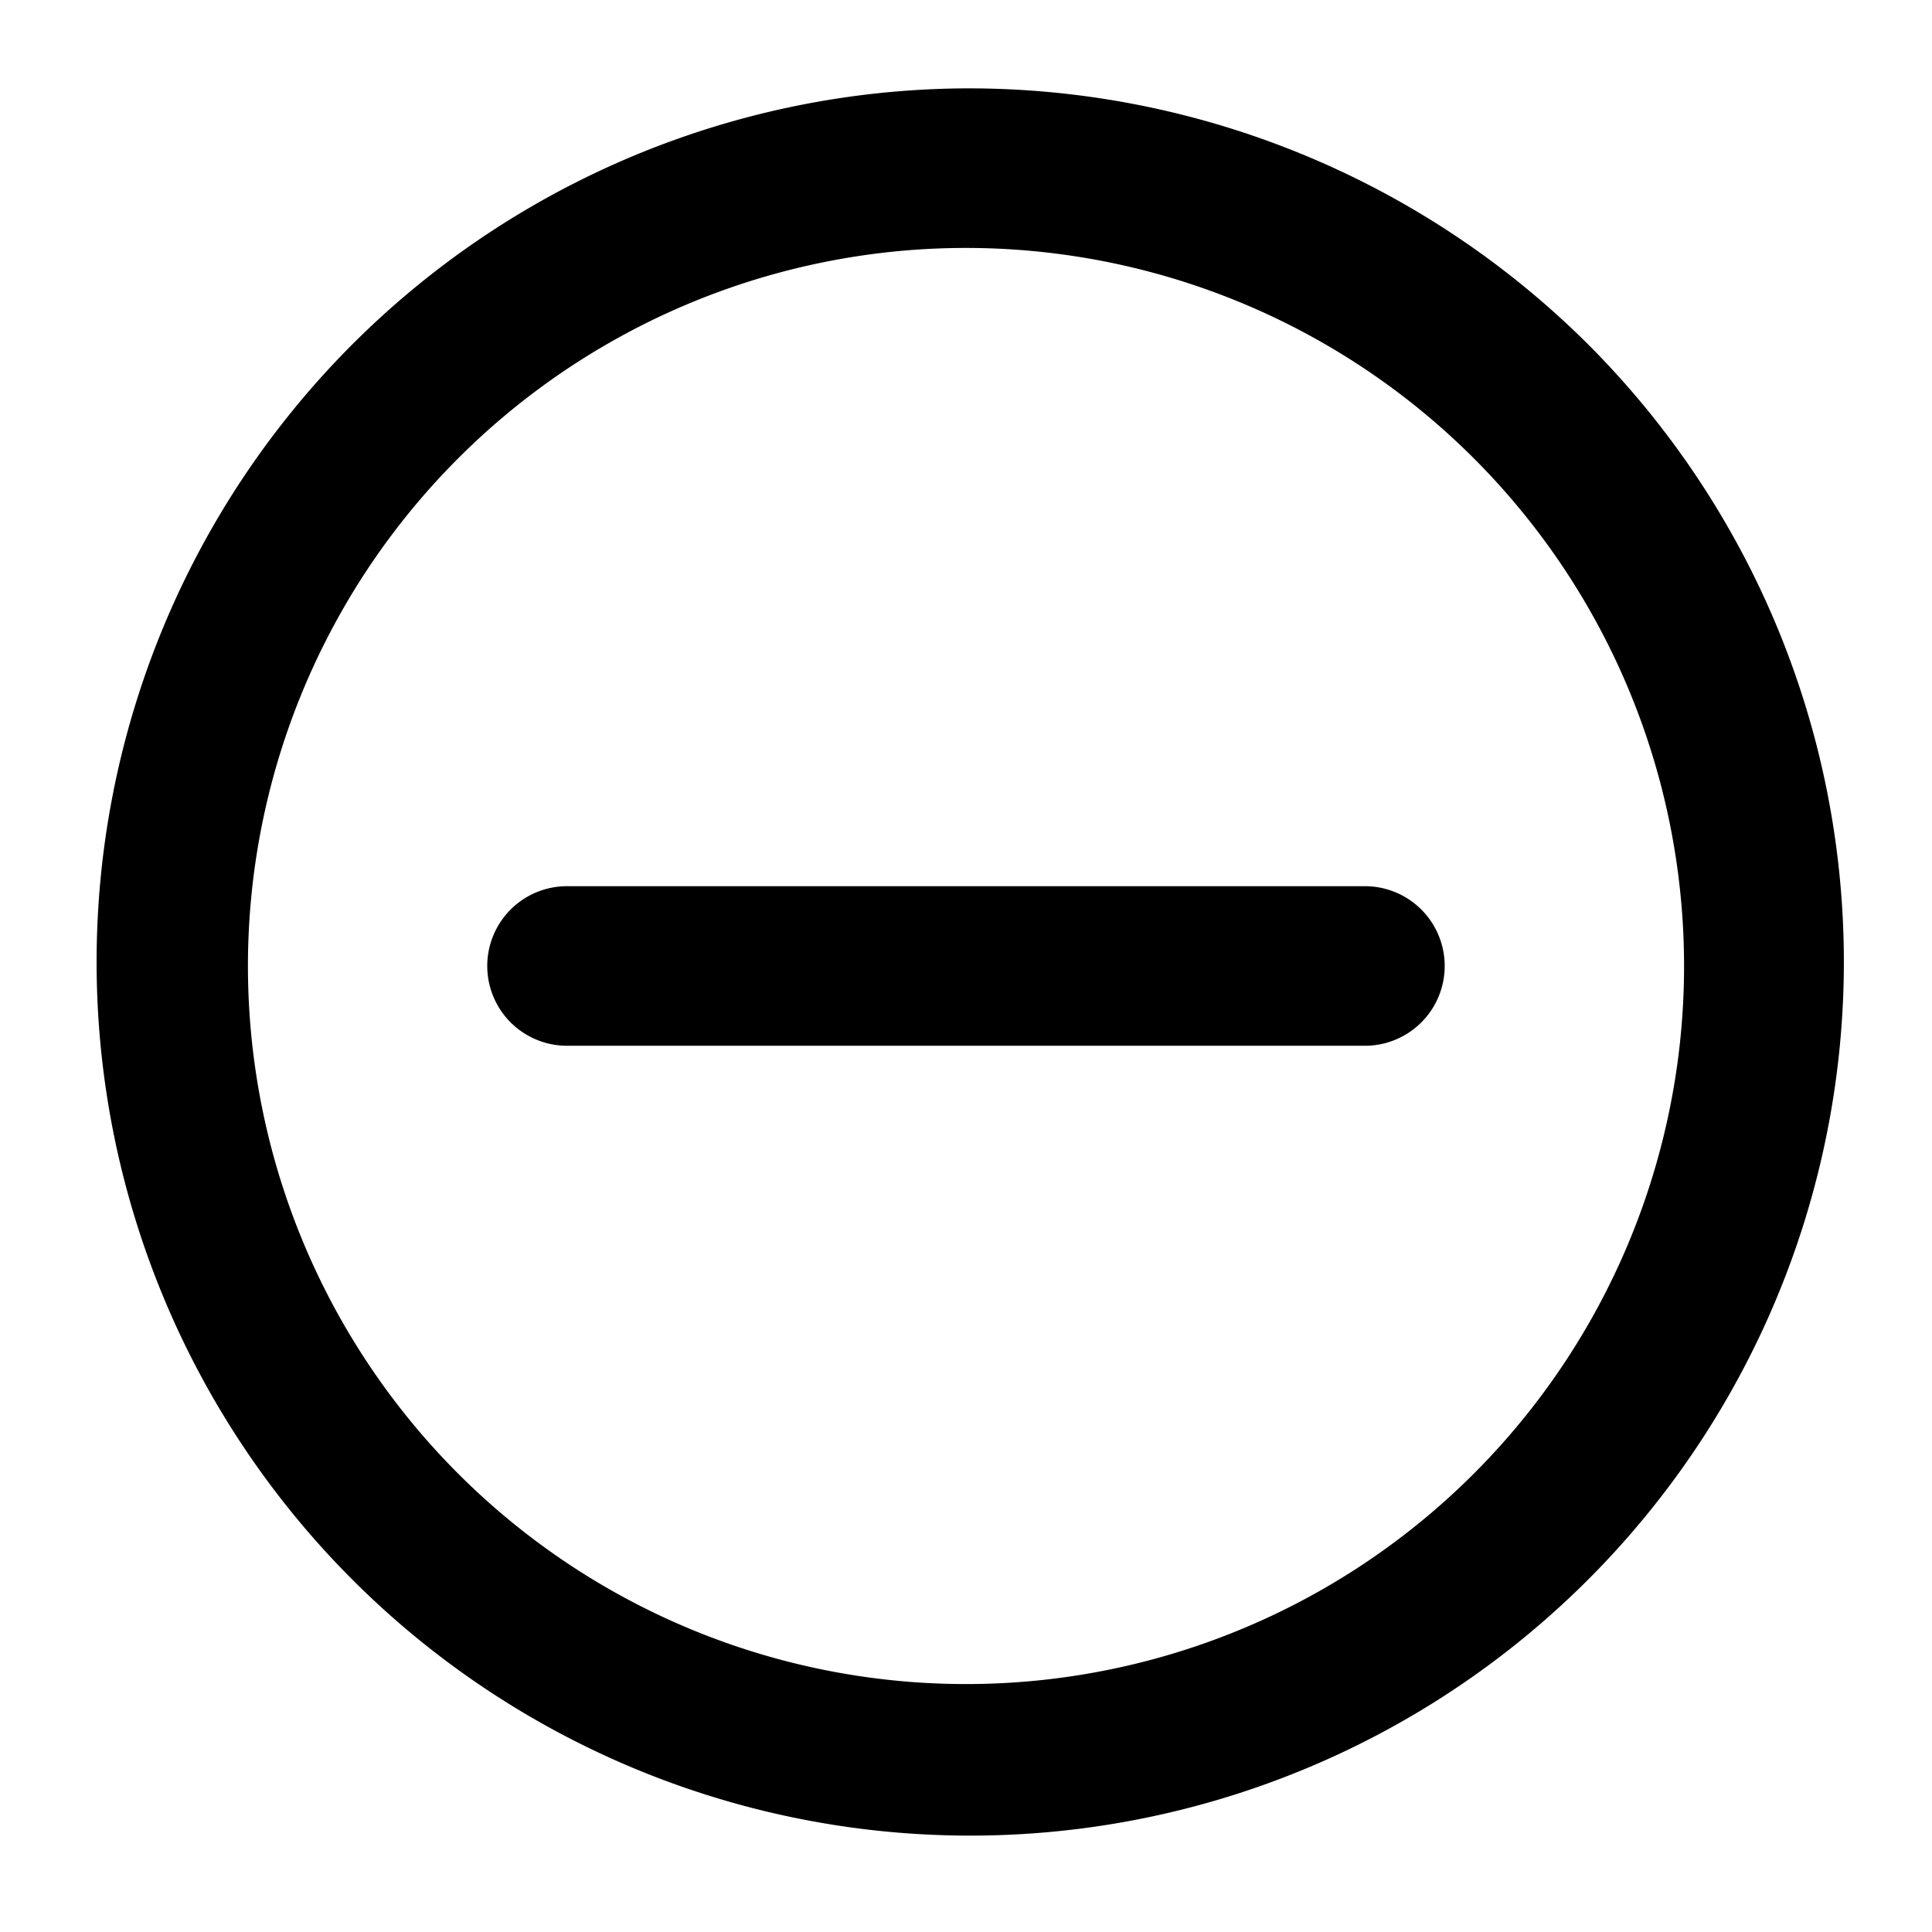
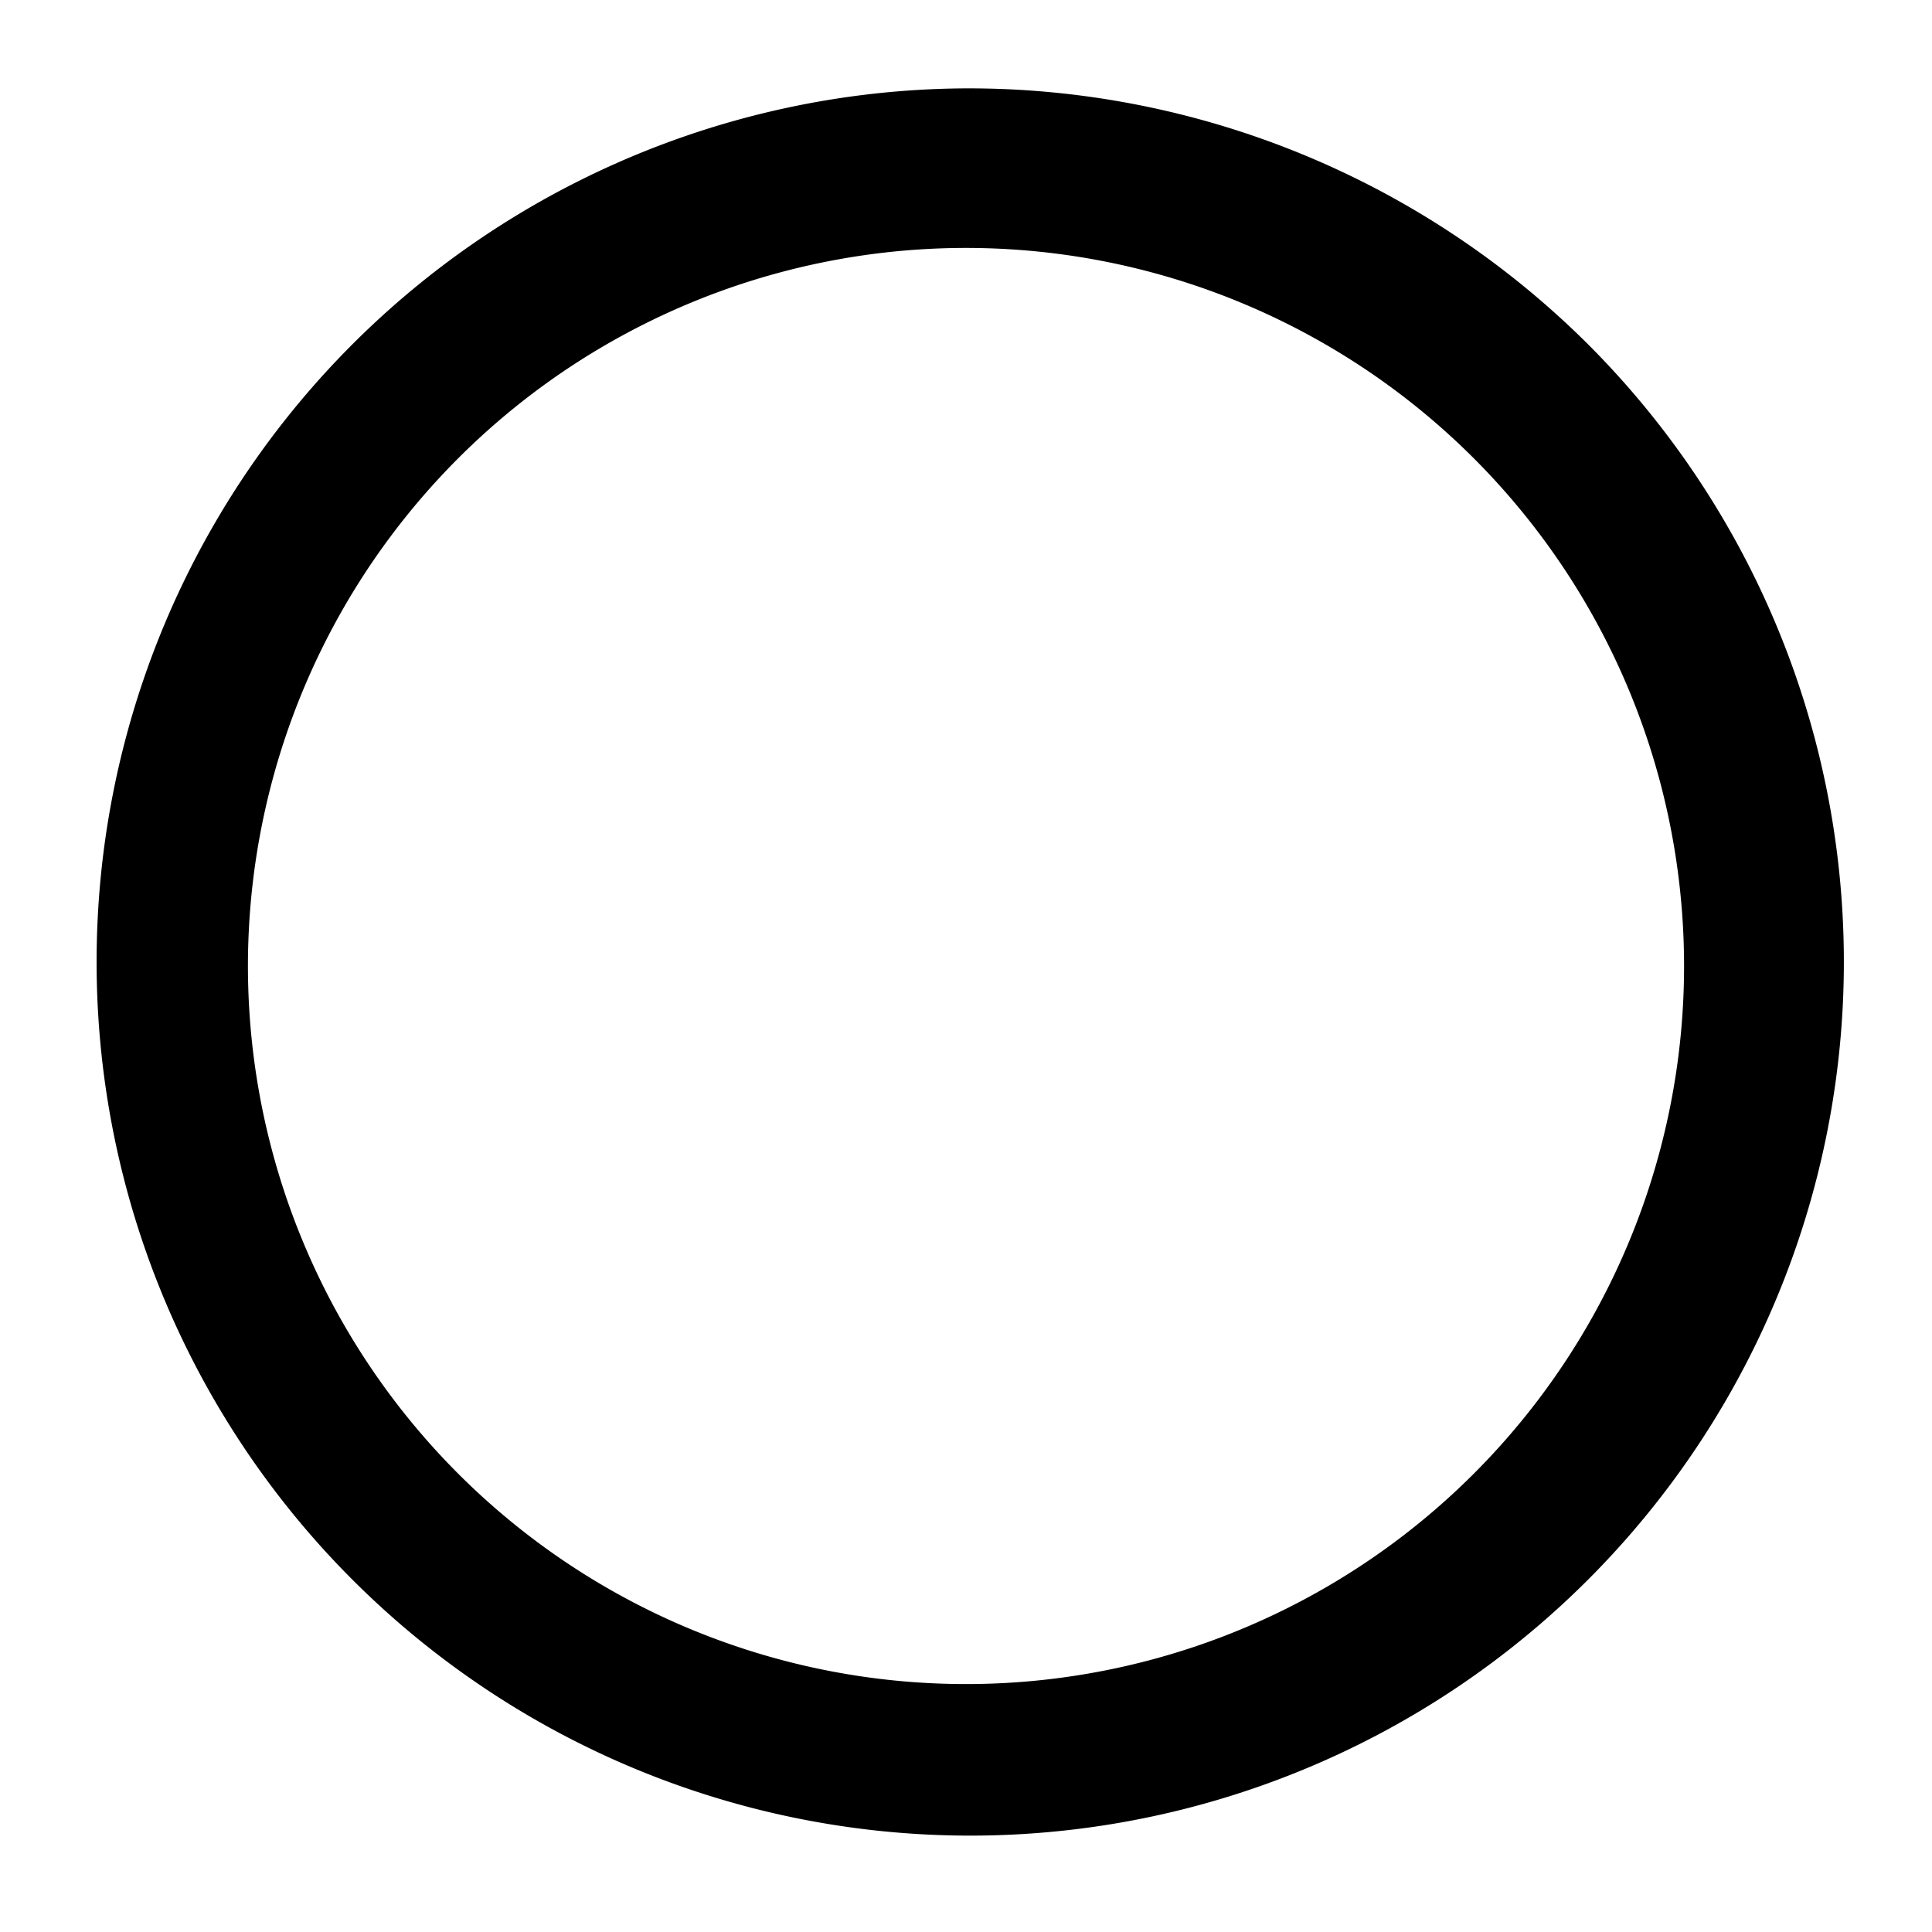
<svg xmlns="http://www.w3.org/2000/svg" width="42" height="42" viewBox="0 0 42 42">
  <g id="Layer_2" data-name="Layer 2" transform="translate(0.16 0.16)">
    <g id="invisible_box" data-name="invisible box" transform="translate(-0.16 -0.16)">
-       <rect id="Rectangle_27" data-name="Rectangle 27" width="42" height="42" fill="none" />
-       <rect id="Rectangle_28" data-name="Rectangle 28" width="42" height="42" fill="none" />
-       <rect id="Rectangle_29" data-name="Rectangle 29" width="42" height="42" fill="none" />
-     </g>
+       </g>
    <g id="icons_Q2" data-name="icons Q2" transform="translate(1.761 1.761)">
      <g id="Group_7" data-name="Group 7">
        <path id="Path_10" data-name="Path 10" d="M21.079,2A18.992,18.992,0,1,0,34.6,7.562,19.079,19.079,0,0,0,21.079,2Zm0,34.689a15.61,15.61,0,1,1,15.61-15.61A15.61,15.61,0,0,1,21.079,36.689Z" transform="translate(-2 -2)" />
-         <path id="Path_11" data-name="Path 11" d="M31.079,20.672H13.734a1.734,1.734,0,1,0,0,3.469H31.079a1.734,1.734,0,0,0,0-3.469Z" transform="translate(-3.328 -3.328)" />
      </g>
    </g>
  </g>
</svg>